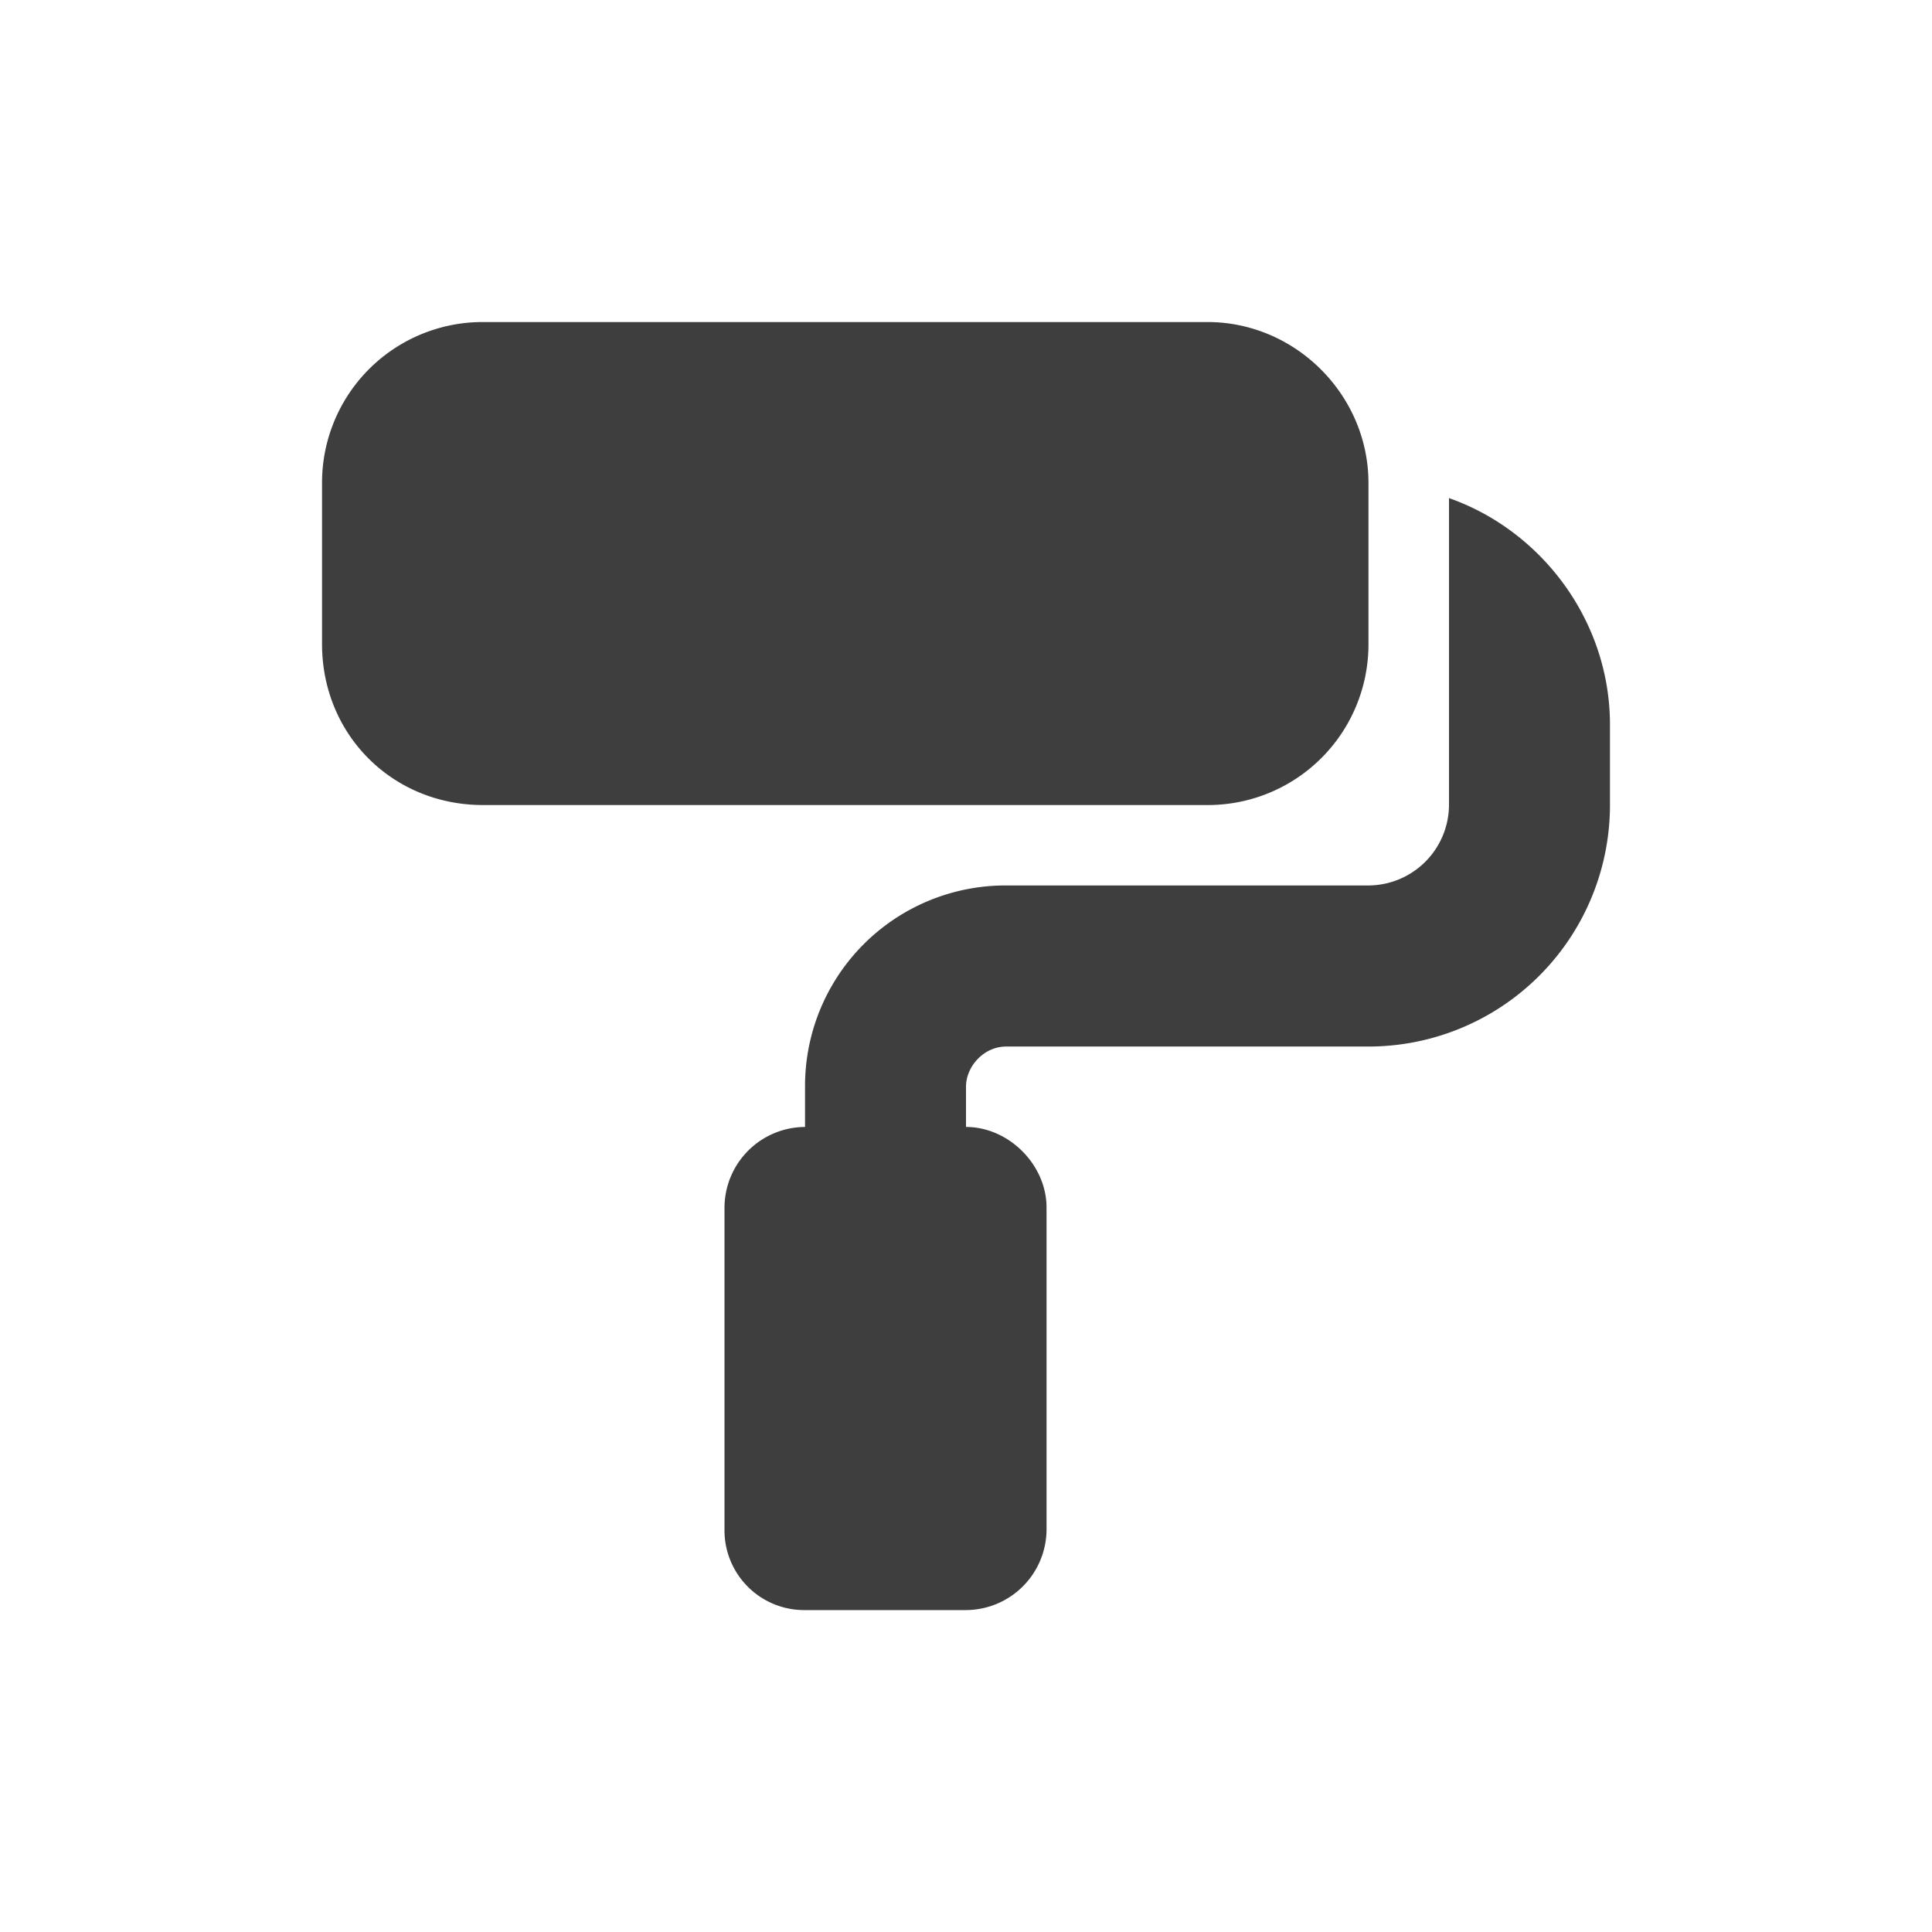
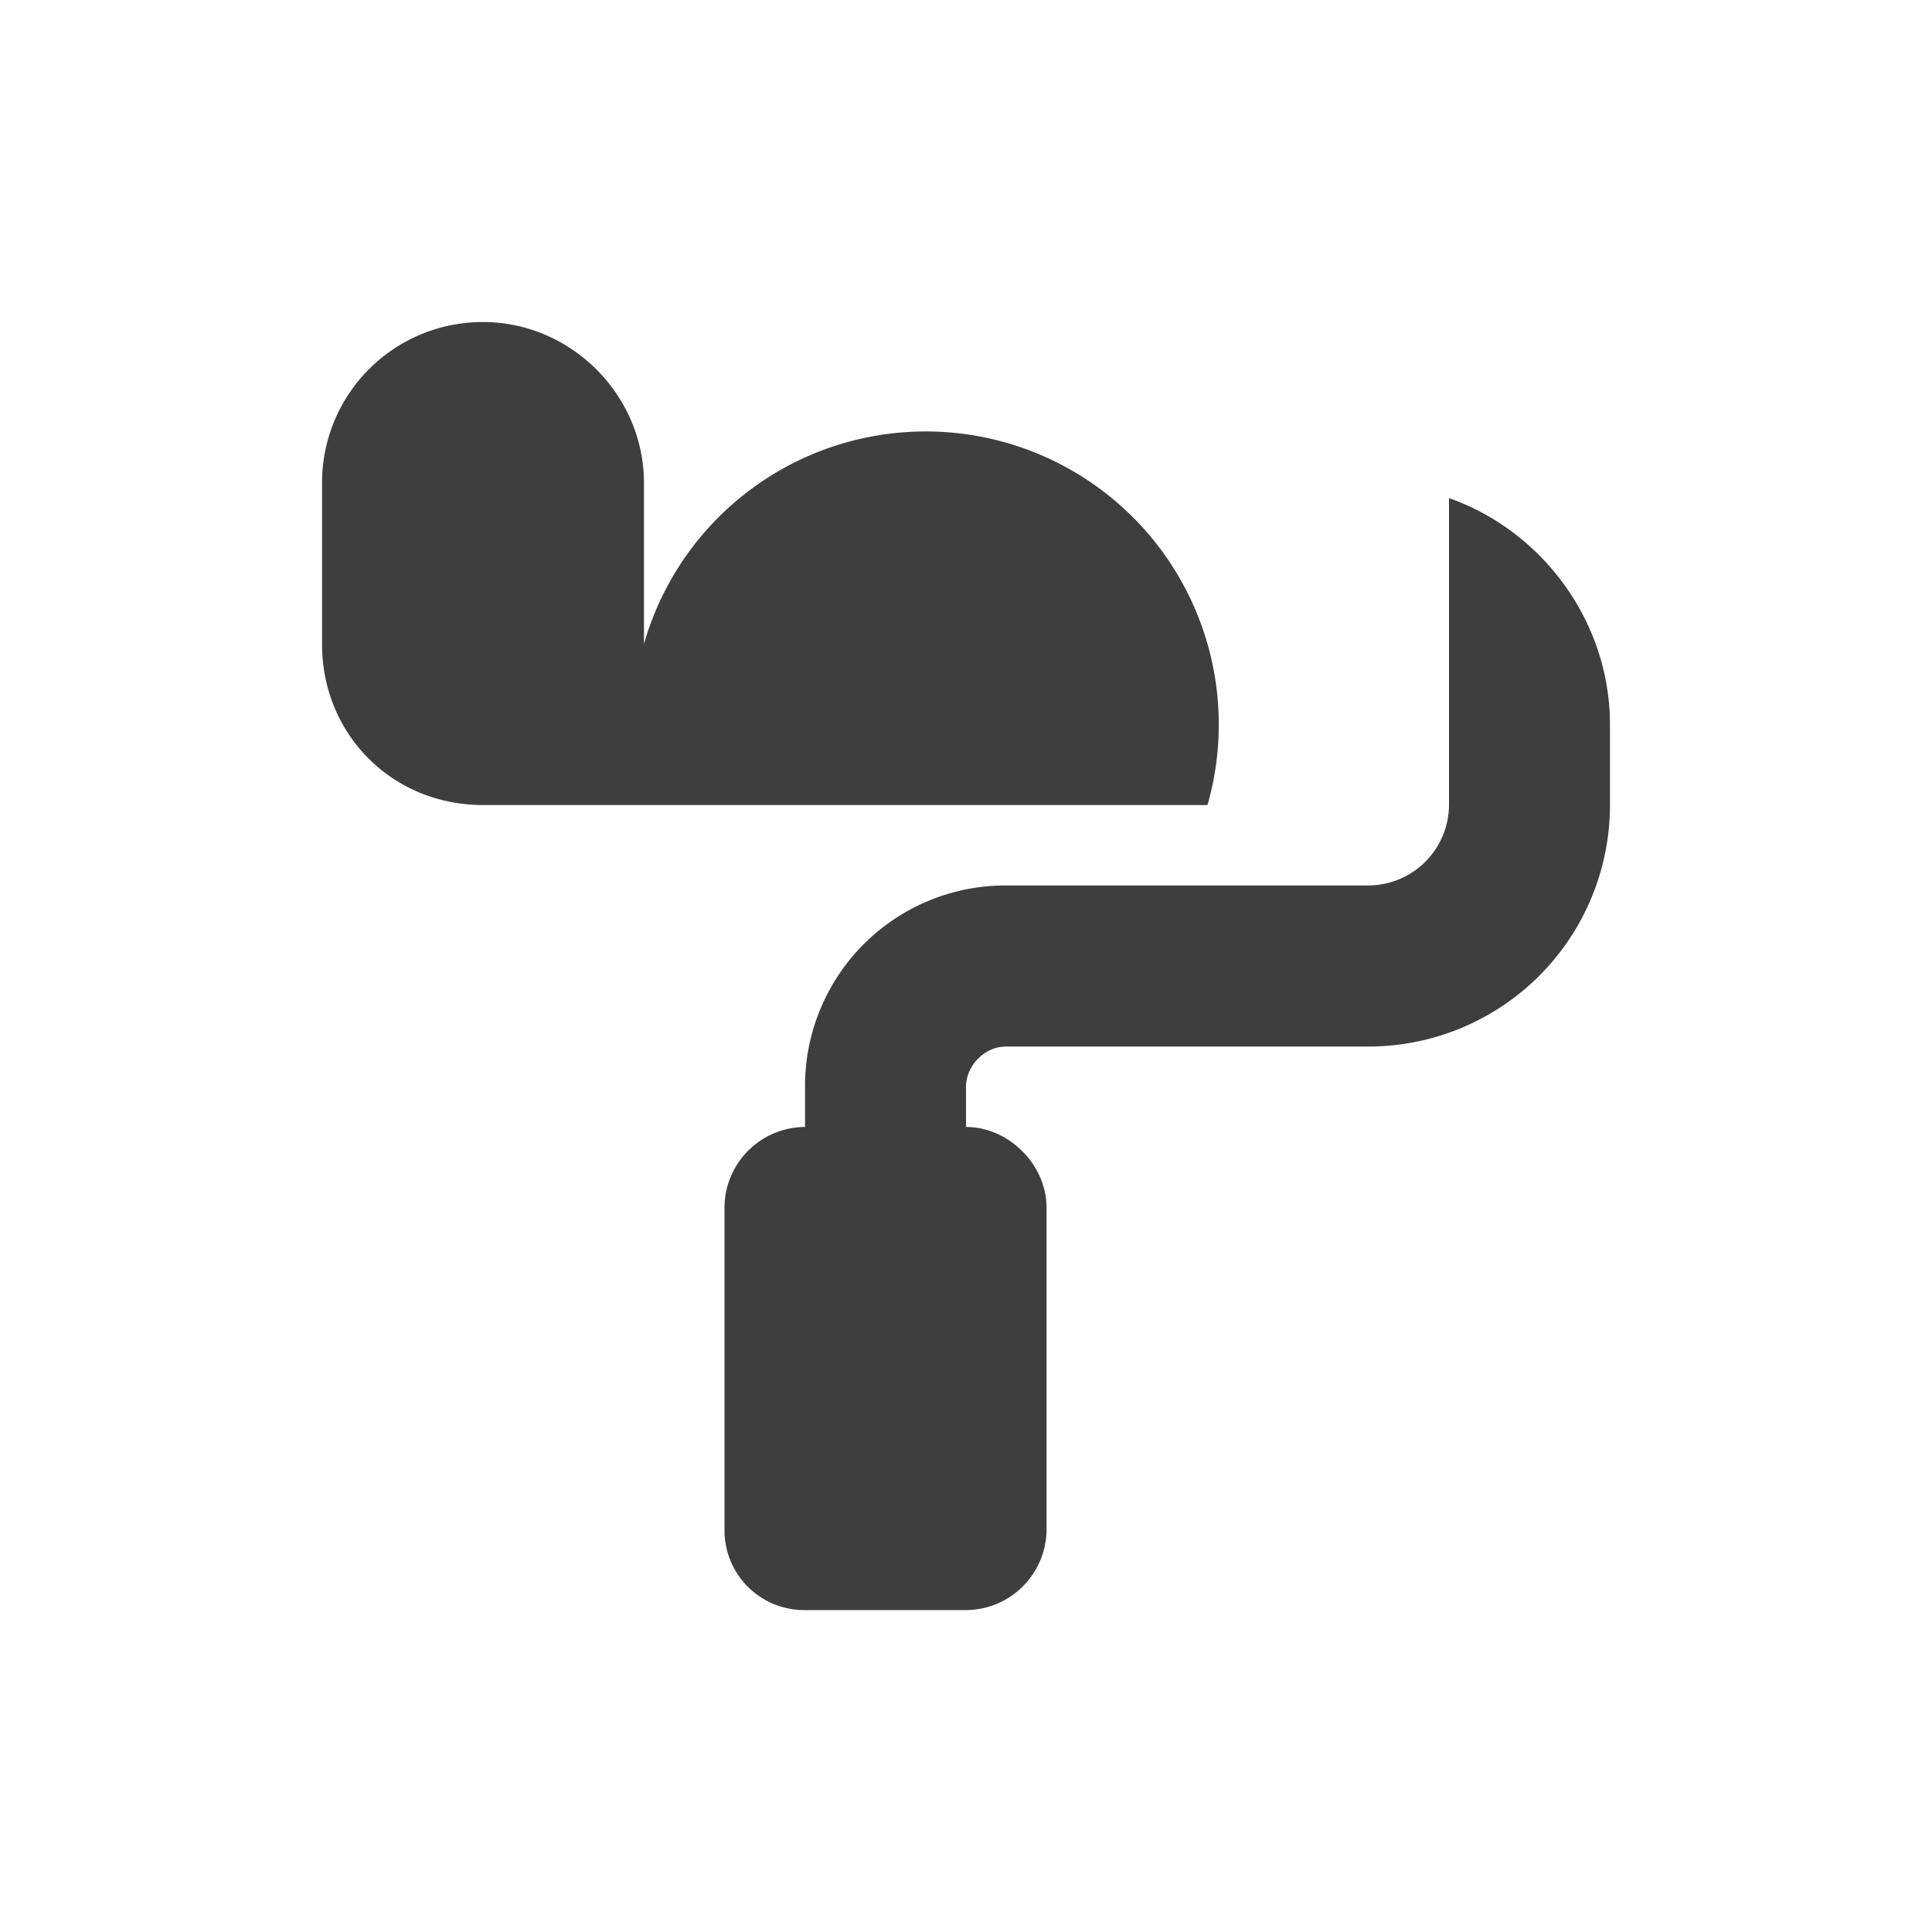
<svg xmlns="http://www.w3.org/2000/svg" width="16" height="16" fill="none">
-   <path d="M2.667 4A1.33 1.33 0 0 1 4 2.667h6c.729 0 1.333.604 1.333 1.333v1.333A1.33 1.33 0 0 1 10 6.667H4c-.75 0-1.333-.583-1.333-1.333V4zM6 10a.67.67 0 0 1 .667-.667V9a1.66 1.66 0 0 1 1.667-1.667h3A.67.67 0 0 0 12 6.667V4.125c.771.271 1.333 1.021 1.333 1.875v.667a2 2 0 0 1-2 2h-3C8.146 8.667 8 8.833 8 9v.333c.354 0 .667.313.667.667v2.667a.67.67 0 0 1-.667.667H6.667A.66.66 0 0 1 6 12.667V10z" fill="#3e3e3e" />
+   <path d="M2.667 4A1.33 1.33 0 0 1 4 2.667c.729 0 1.333.604 1.333 1.333v1.333A1.33 1.33 0 0 1 10 6.667H4c-.75 0-1.333-.583-1.333-1.333V4zM6 10a.67.67 0 0 1 .667-.667V9a1.66 1.66 0 0 1 1.667-1.667h3A.67.67 0 0 0 12 6.667V4.125c.771.271 1.333 1.021 1.333 1.875v.667a2 2 0 0 1-2 2h-3C8.146 8.667 8 8.833 8 9v.333c.354 0 .667.313.667.667v2.667a.67.67 0 0 1-.667.667H6.667A.66.66 0 0 1 6 12.667V10z" fill="#3e3e3e" />
</svg>